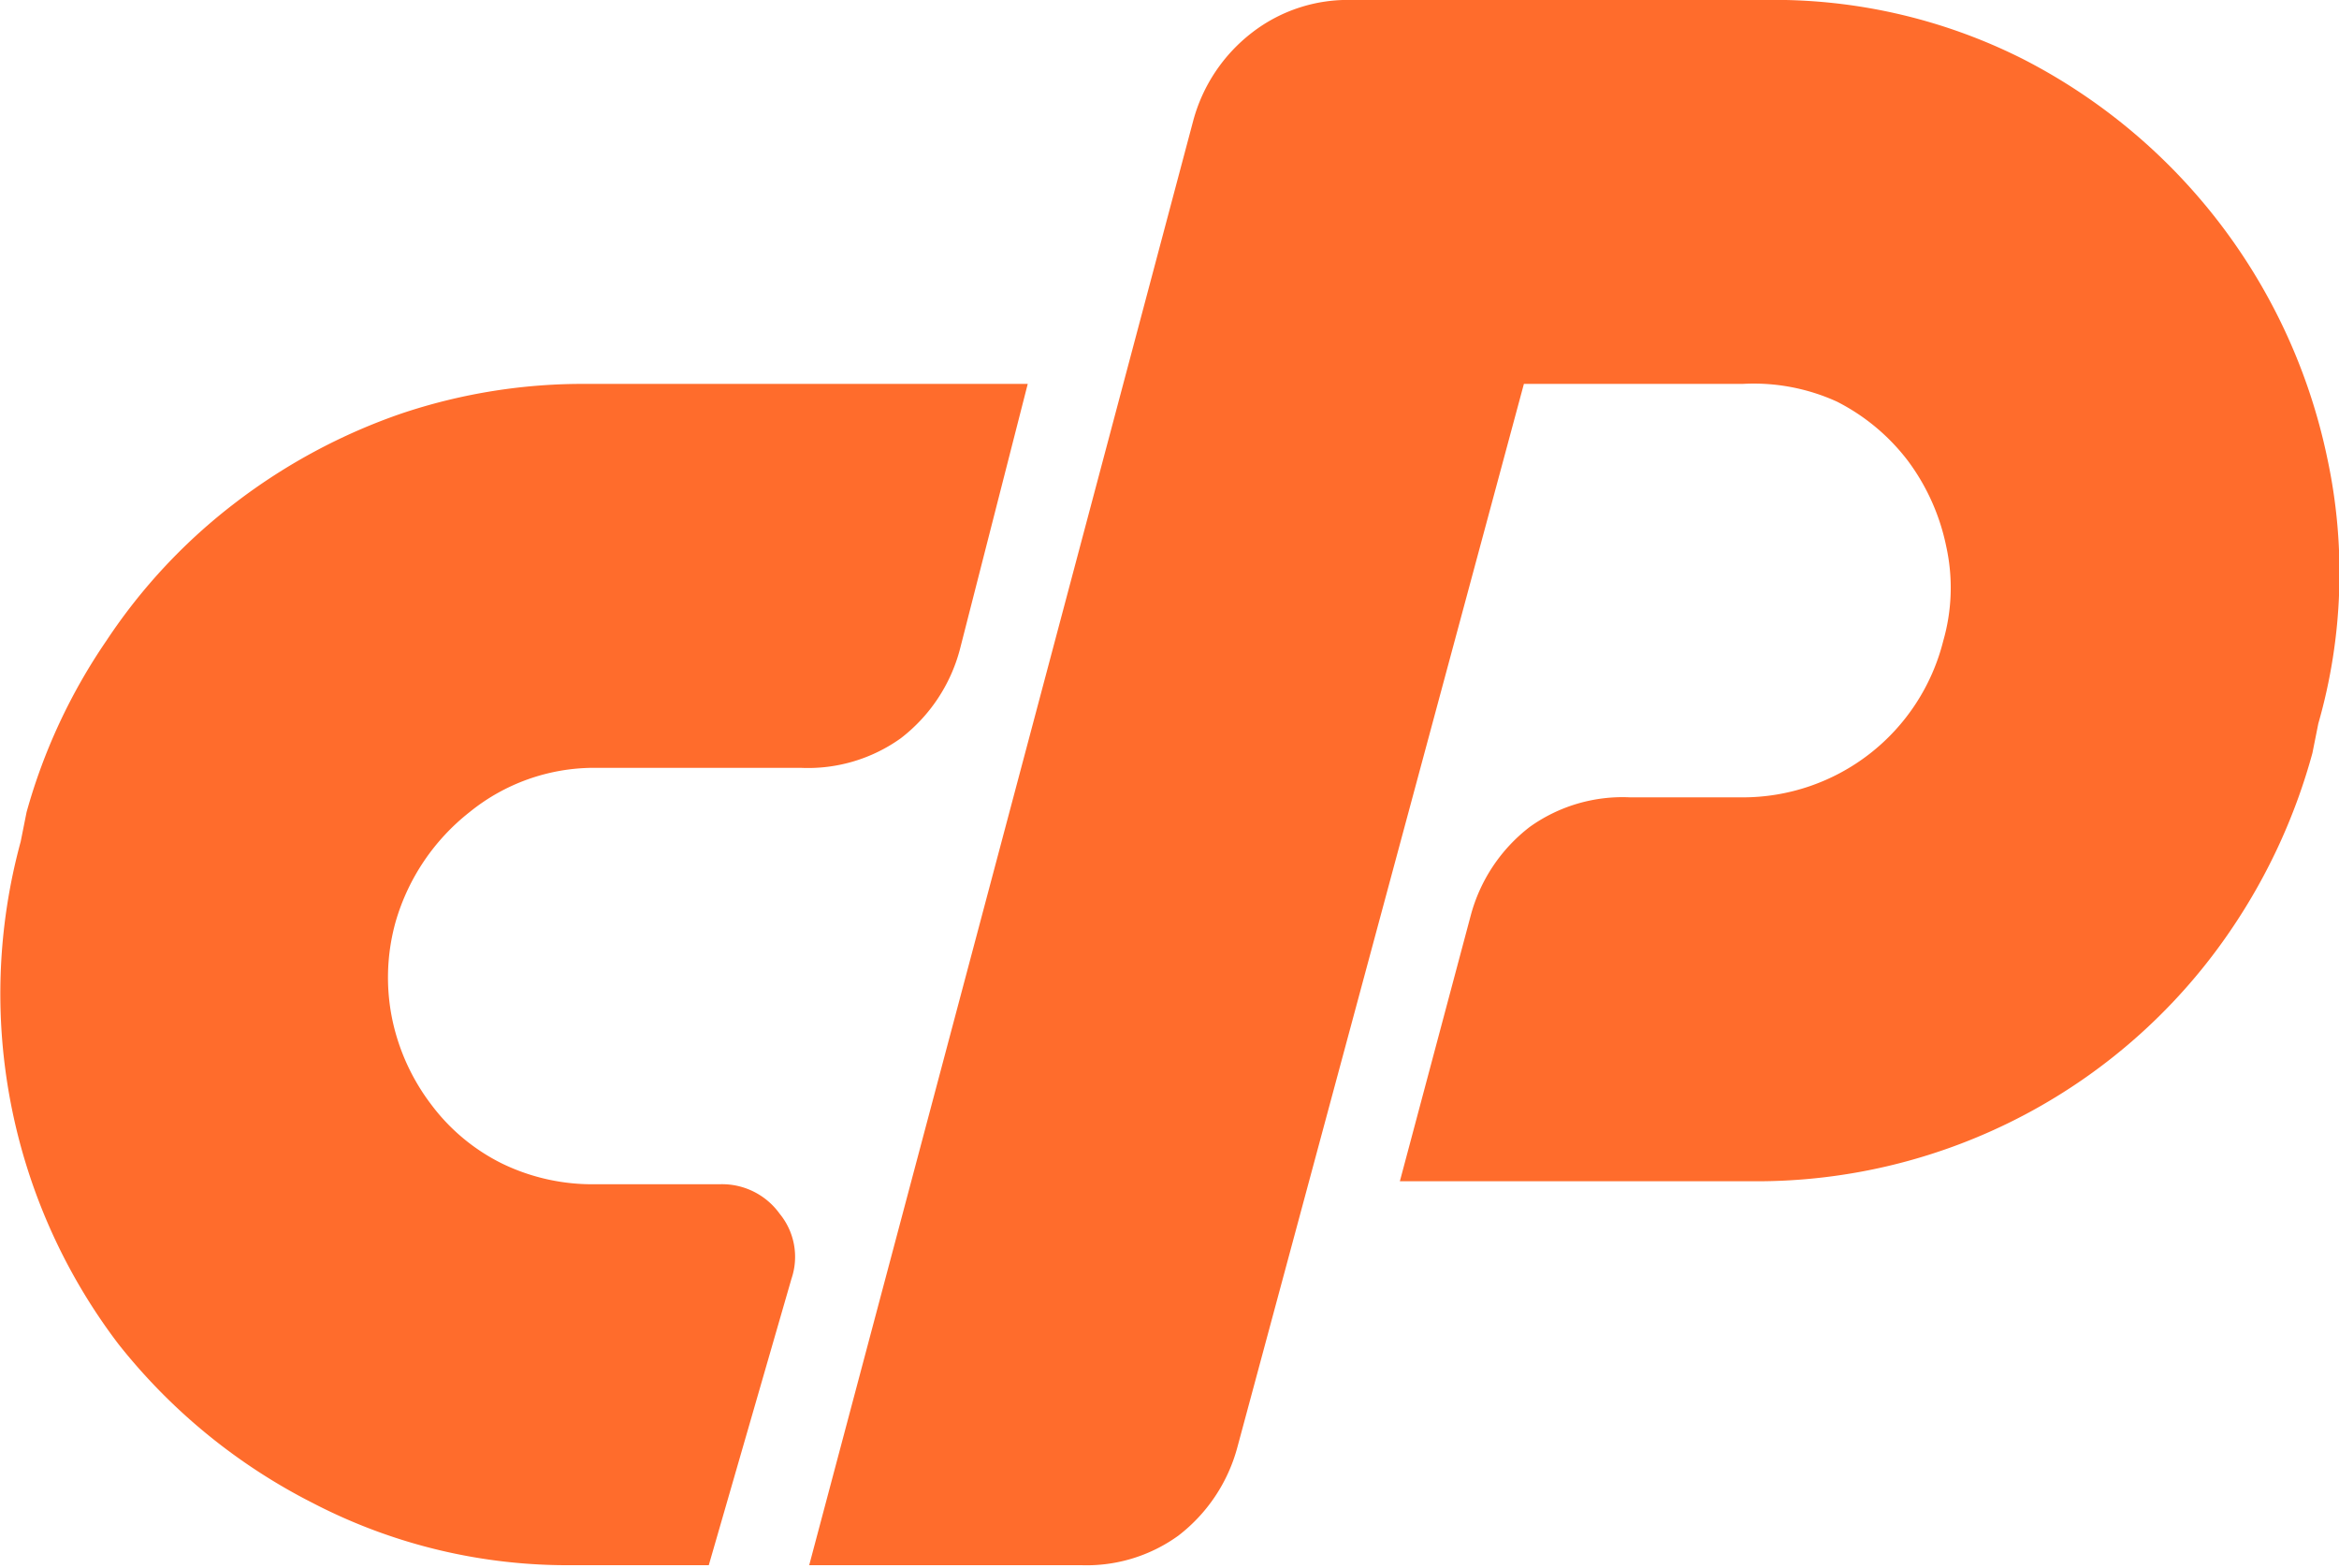
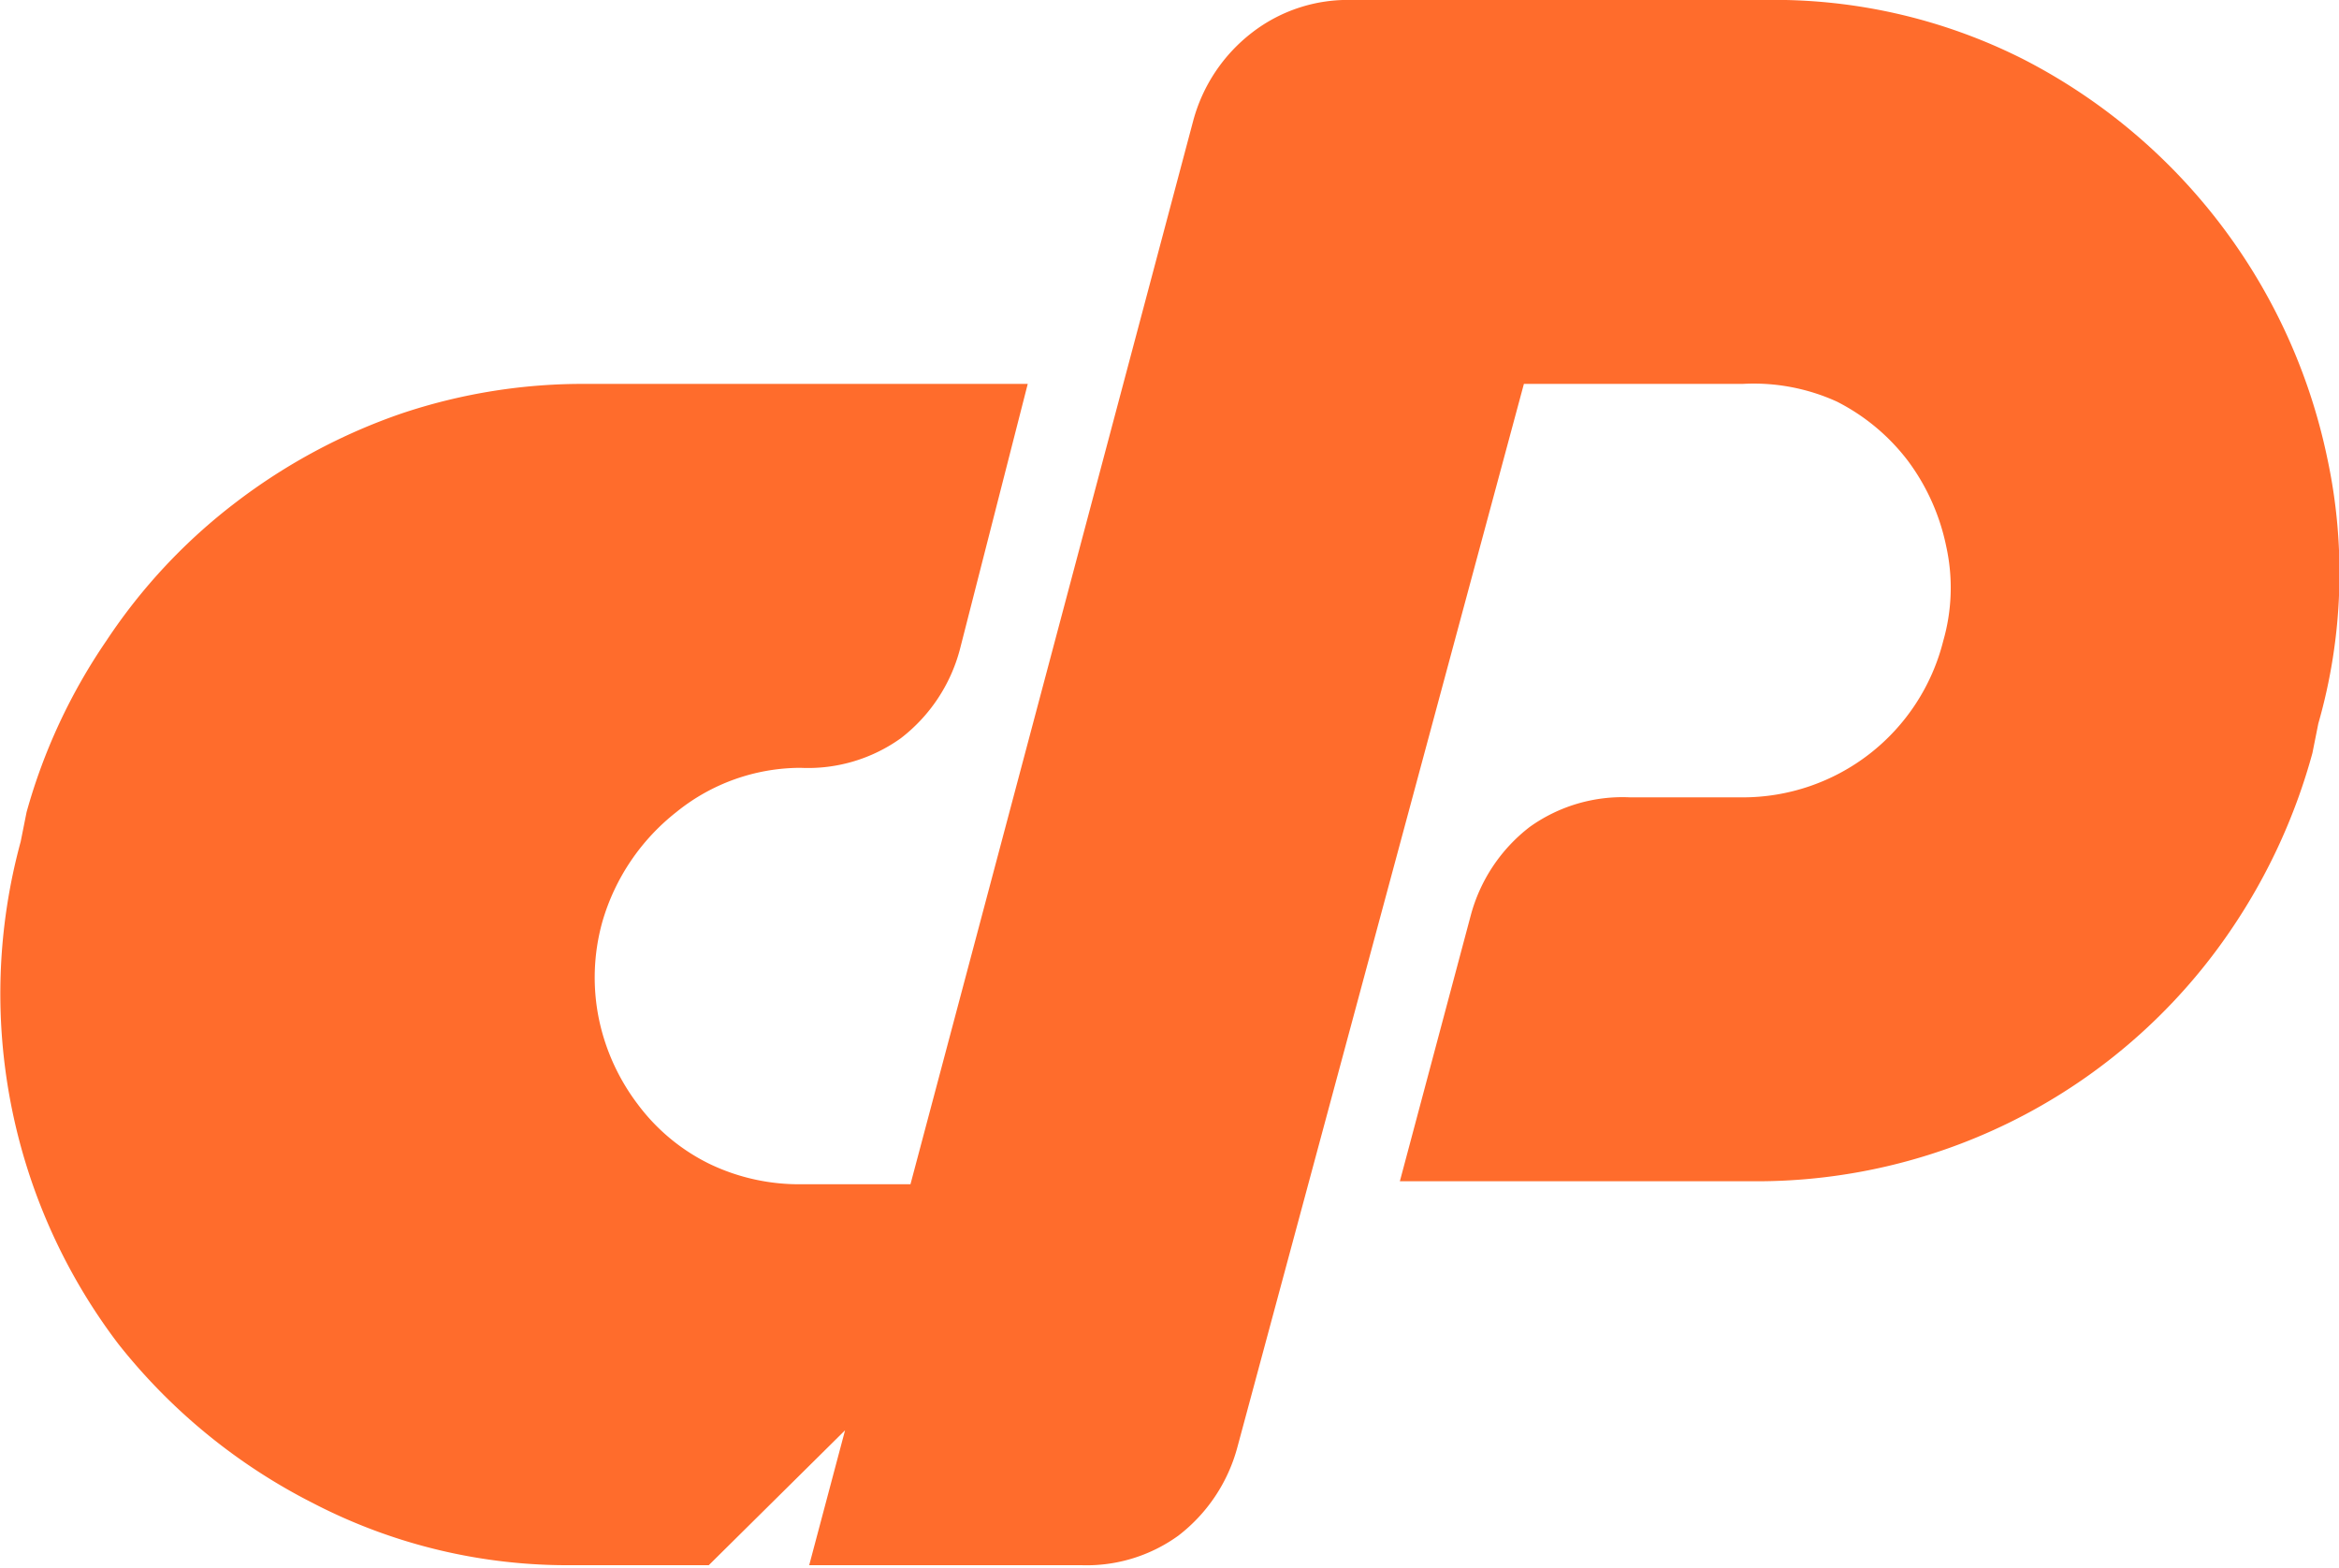
<svg xmlns="http://www.w3.org/2000/svg" viewBox="0 0 79.2 53.1">
-   <path d="M19.8 13h15l-2.3 9a5.6 5.6 0 0 1-2 3 5.4 5.4 0 0 1-3.4 1h-7a6.7 6.7 0 0 0-4.2 1.5 7.3 7.3 0 0 0-2.5 3.7 7 7 0 0 0-.1 3.4 7.2 7.2 0 0 0 1.3 2.8 6.7 6.7 0 0 0 2.4 2 7 7 0 0 0 3.2.7h4.2a2.4 2.4 0 0 1 2 1 2.3 2.3 0 0 1 .4 2.2L24 53h-4.6a18.7 18.7 0 0 1-8.8-2.1A19.8 19.8 0 0 1 4 45.5a19.6 19.6 0 0 1-3.3-17l.2-1a19.5 19.5 0 0 1 2.7-5.8A19.2 19.2 0 0 1 8 17a19.9 19.9 0 0 1 5.6-3 19.3 19.3 0 0 1 6.3-1zm7.6 40 13-48.9a5.6 5.6 0 0 1 2-3A5.3 5.3 0 0 1 45.8 0h13.9a18.7 18.7 0 0 1 8.8 2 19.7 19.7 0 0 1 10.3 13.5 18.5 18.5 0 0 1-.3 9l-.2 1a20 20 0 0 1-2.7 5.9A19.4 19.4 0 0 1 59.4 40h-12l2.4-9a5.6 5.6 0 0 1 2-3 5.4 5.4 0 0 1 3.4-1H59a7 7 0 0 0 6.8-5.3 6.5 6.5 0 0 0 .1-3.2 7.3 7.3 0 0 0-1.3-2.9 7 7 0 0 0-2.4-2A6.8 6.8 0 0 0 59 13h-7.4l-9.7 36a5.6 5.6 0 0 1-2 3 5.3 5.3 0 0 1-3.3 1z" fill="#ff6c2c" />
+   <path d="M19.8 13h15l-2.3 9a5.6 5.6 0 0 1-2 3 5.4 5.4 0 0 1-3.4 1a6.7 6.7 0 0 0-4.2 1.5 7.3 7.3 0 0 0-2.5 3.7 7 7 0 0 0-.1 3.4 7.2 7.2 0 0 0 1.3 2.8 6.7 6.7 0 0 0 2.4 2 7 7 0 0 0 3.2.7h4.2a2.4 2.4 0 0 1 2 1 2.3 2.3 0 0 1 .4 2.2L24 53h-4.6a18.7 18.7 0 0 1-8.8-2.1A19.8 19.8 0 0 1 4 45.5a19.6 19.6 0 0 1-3.3-17l.2-1a19.5 19.5 0 0 1 2.7-5.8A19.2 19.2 0 0 1 8 17a19.9 19.9 0 0 1 5.6-3 19.3 19.3 0 0 1 6.3-1zm7.6 40 13-48.9a5.6 5.6 0 0 1 2-3A5.3 5.3 0 0 1 45.8 0h13.9a18.7 18.7 0 0 1 8.8 2 19.7 19.7 0 0 1 10.3 13.5 18.5 18.5 0 0 1-.3 9l-.2 1a20 20 0 0 1-2.7 5.9A19.4 19.4 0 0 1 59.4 40h-12l2.4-9a5.6 5.6 0 0 1 2-3 5.4 5.4 0 0 1 3.4-1H59a7 7 0 0 0 6.8-5.3 6.5 6.5 0 0 0 .1-3.2 7.3 7.3 0 0 0-1.3-2.9 7 7 0 0 0-2.4-2A6.8 6.8 0 0 0 59 13h-7.4l-9.7 36a5.6 5.6 0 0 1-2 3 5.3 5.3 0 0 1-3.3 1z" fill="#ff6c2c" />
</svg>